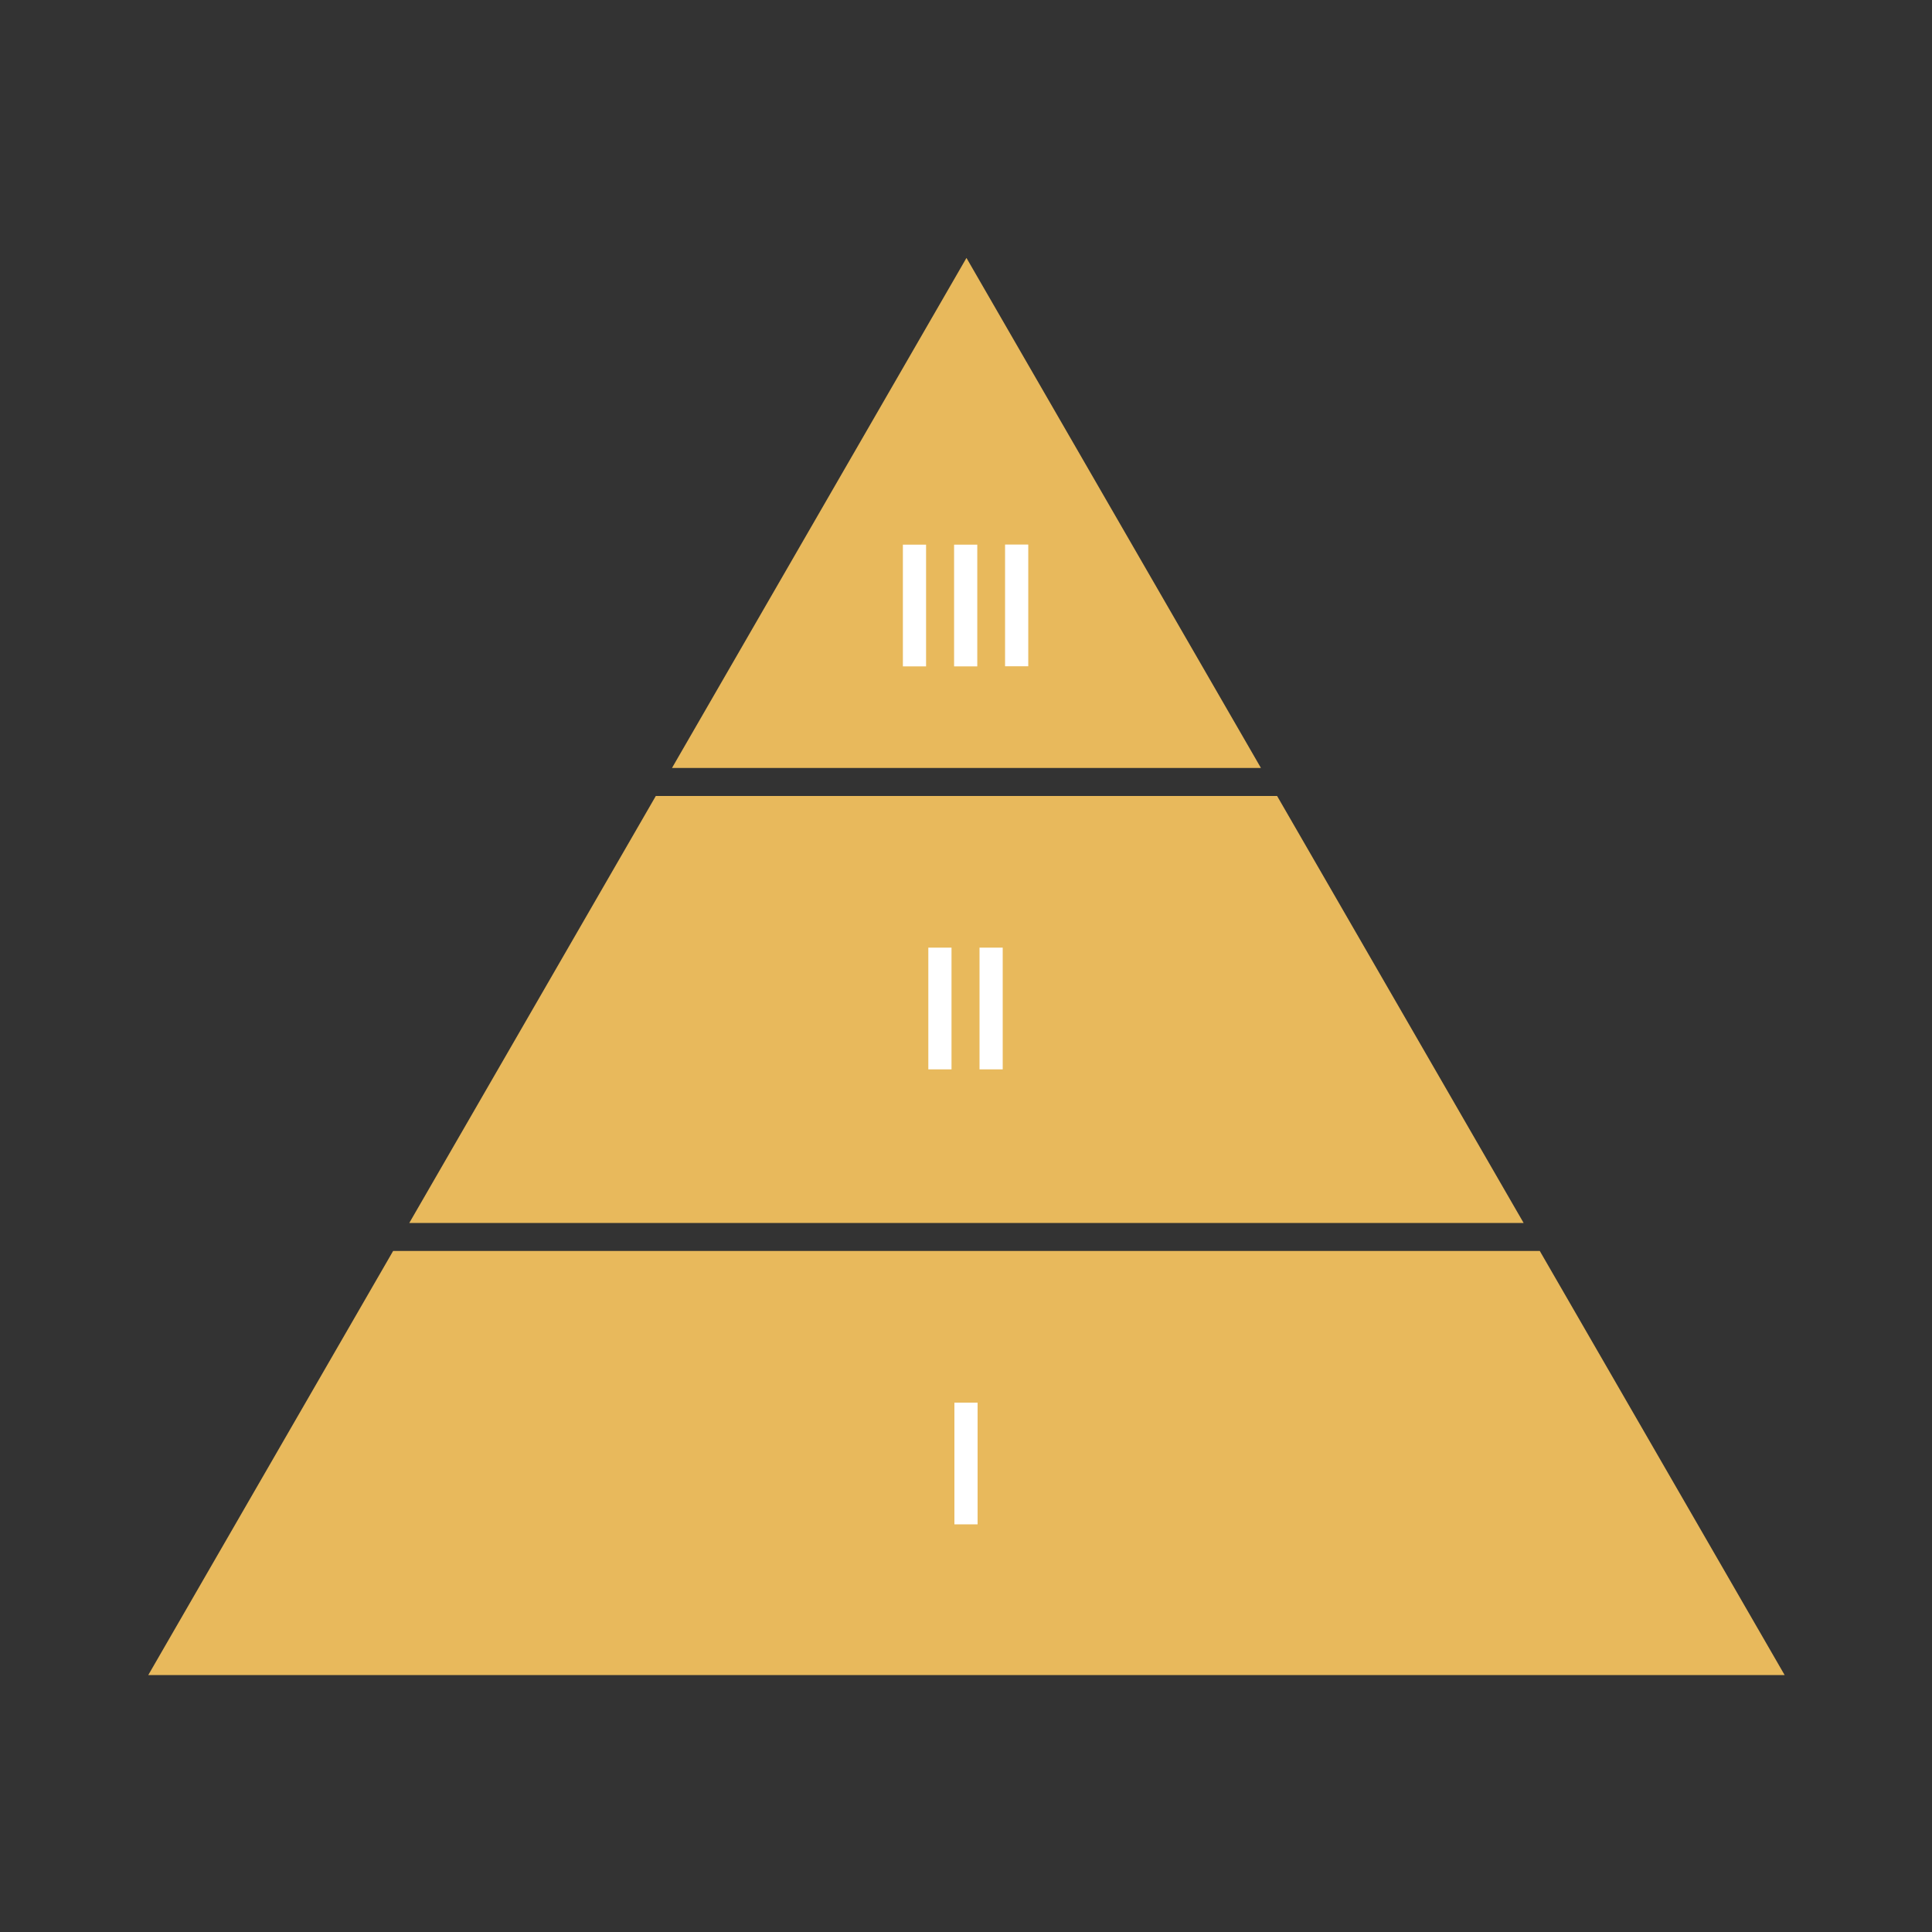
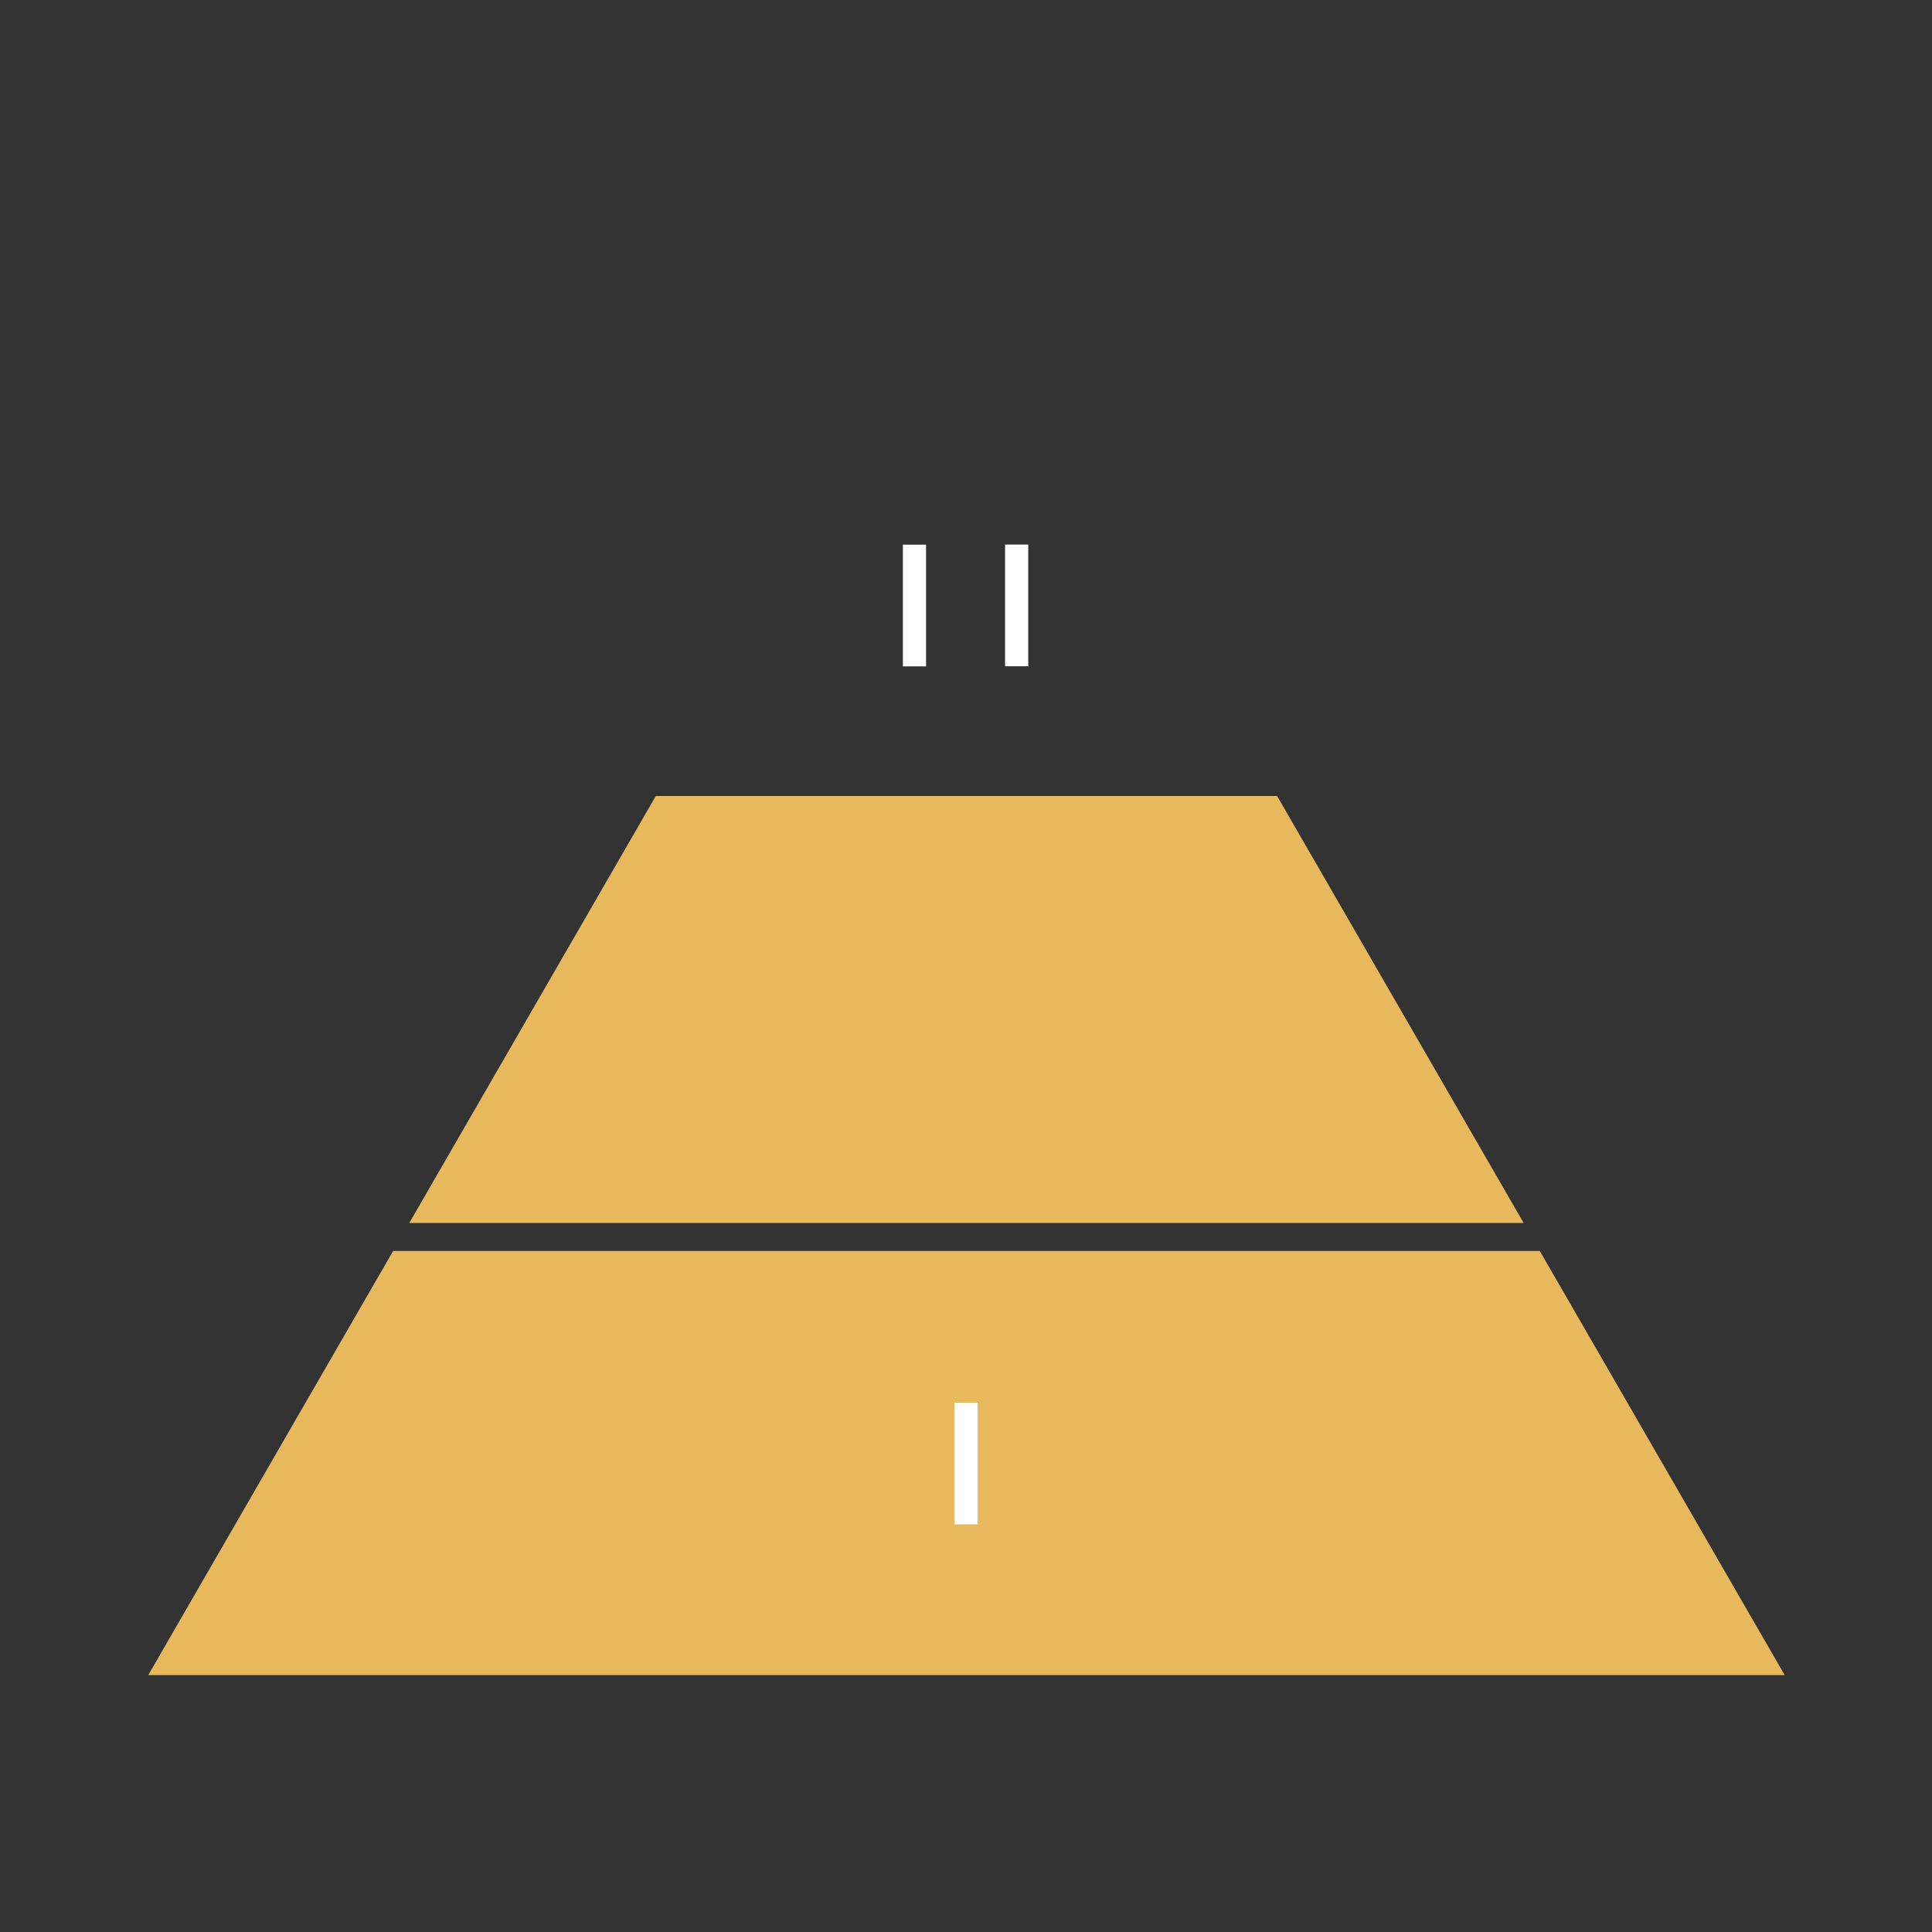
<svg xmlns="http://www.w3.org/2000/svg" version="1.1" id="Layer_1" x="0px" y="0px" viewBox="0 0 2000 2000" style="enable-background:new 0 0 2000 2000;" xml:space="preserve">
  <rect x="0" y="0" width="2000" height="2000" fill="#333333" stroke="none" />
  <style type="text/css">
	.st0{fill:#E8B95C;}
	.st1{fill:#FFFFFF;}
</style>
  <g>
-     <polygon class="st0" points="1305.32,795 695.64,795 1000.48,267  " />
-   </g>
+     </g>
  <g>
    <polygon class="st0" points="1577.25,1266 423.7,1266 678.89,824 1322.06,824  " />
  </g>
  <g>
    <polygon class="st0" points="1847.45,1734 153.5,1734 406.96,1295 1593.99,1295  " />
  </g>
  <rect x="934.67" y="563.83" class="st1" width="24" height="126" />
-   <rect x="987.67" y="563.83" class="st1" width="24" height="126" />
  <rect x="1040.44" y="563.72" class="st1" width="24" height="126" />
-   <rect x="961" y="981" class="st1" width="24" height="126" />
-   <rect x="1014" y="981" class="st1" width="24" height="126" />
  <rect x="988" y="1452" class="st1" width="24" height="126" />
</svg>